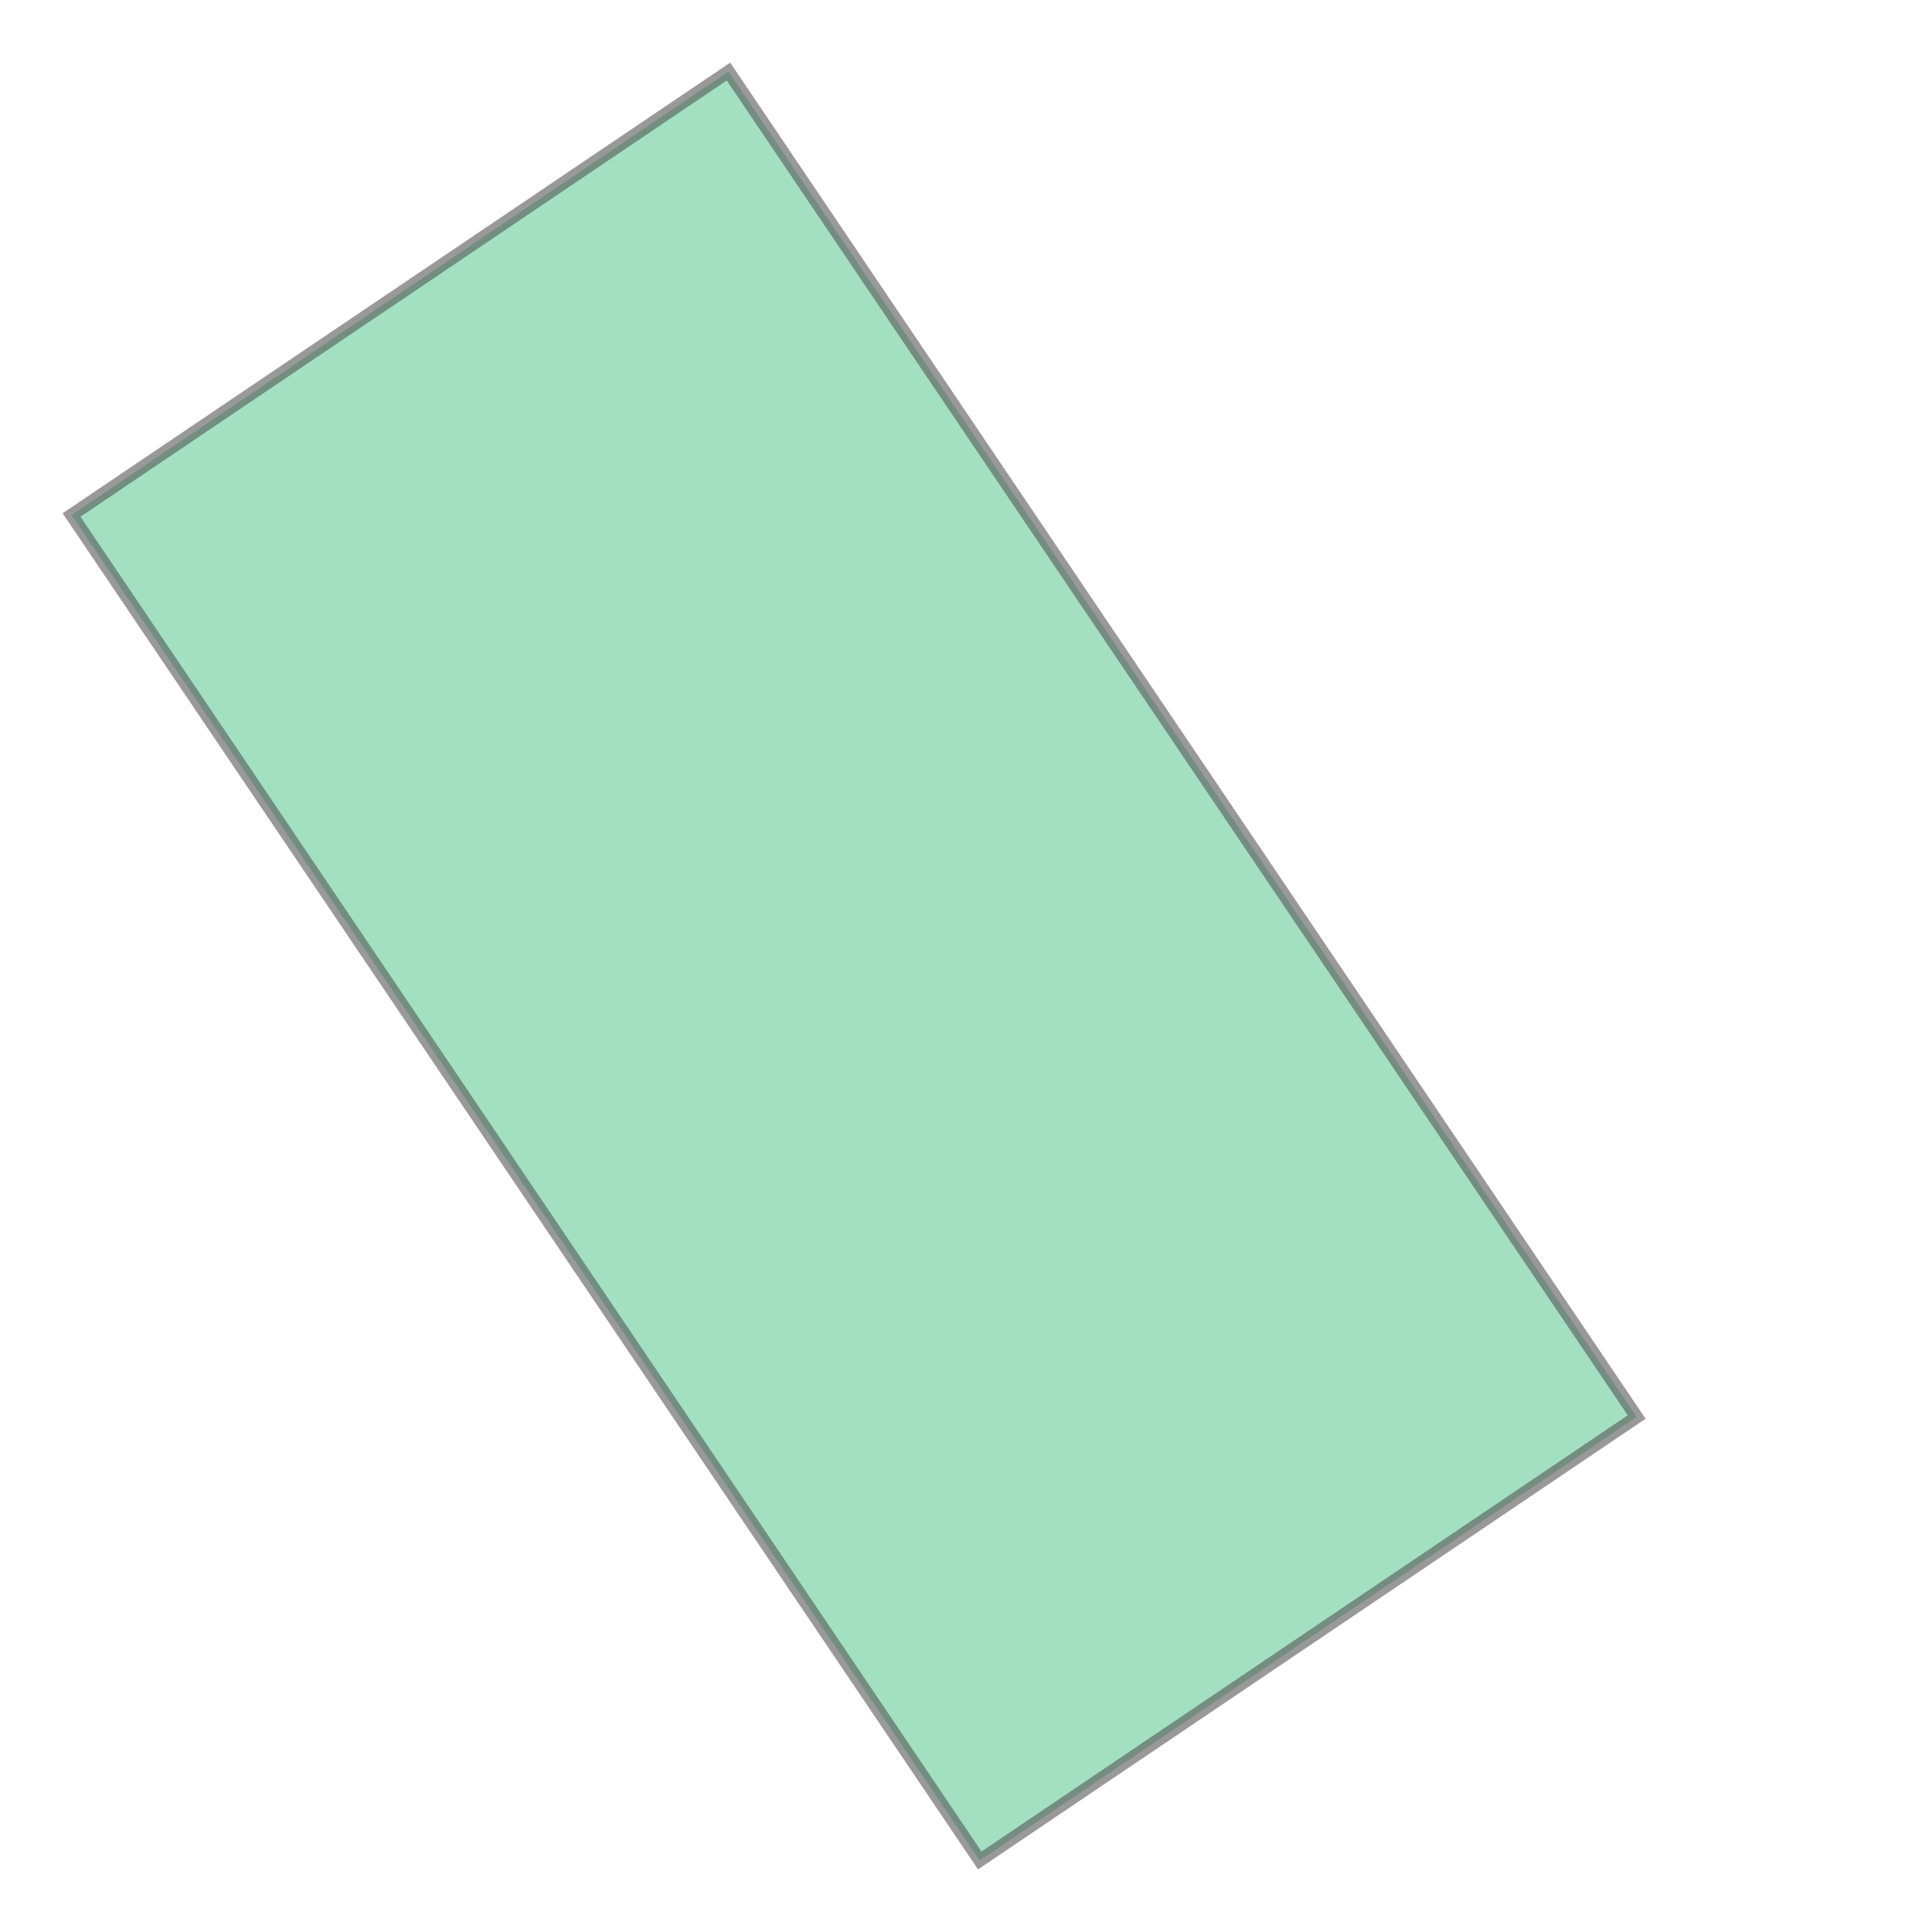
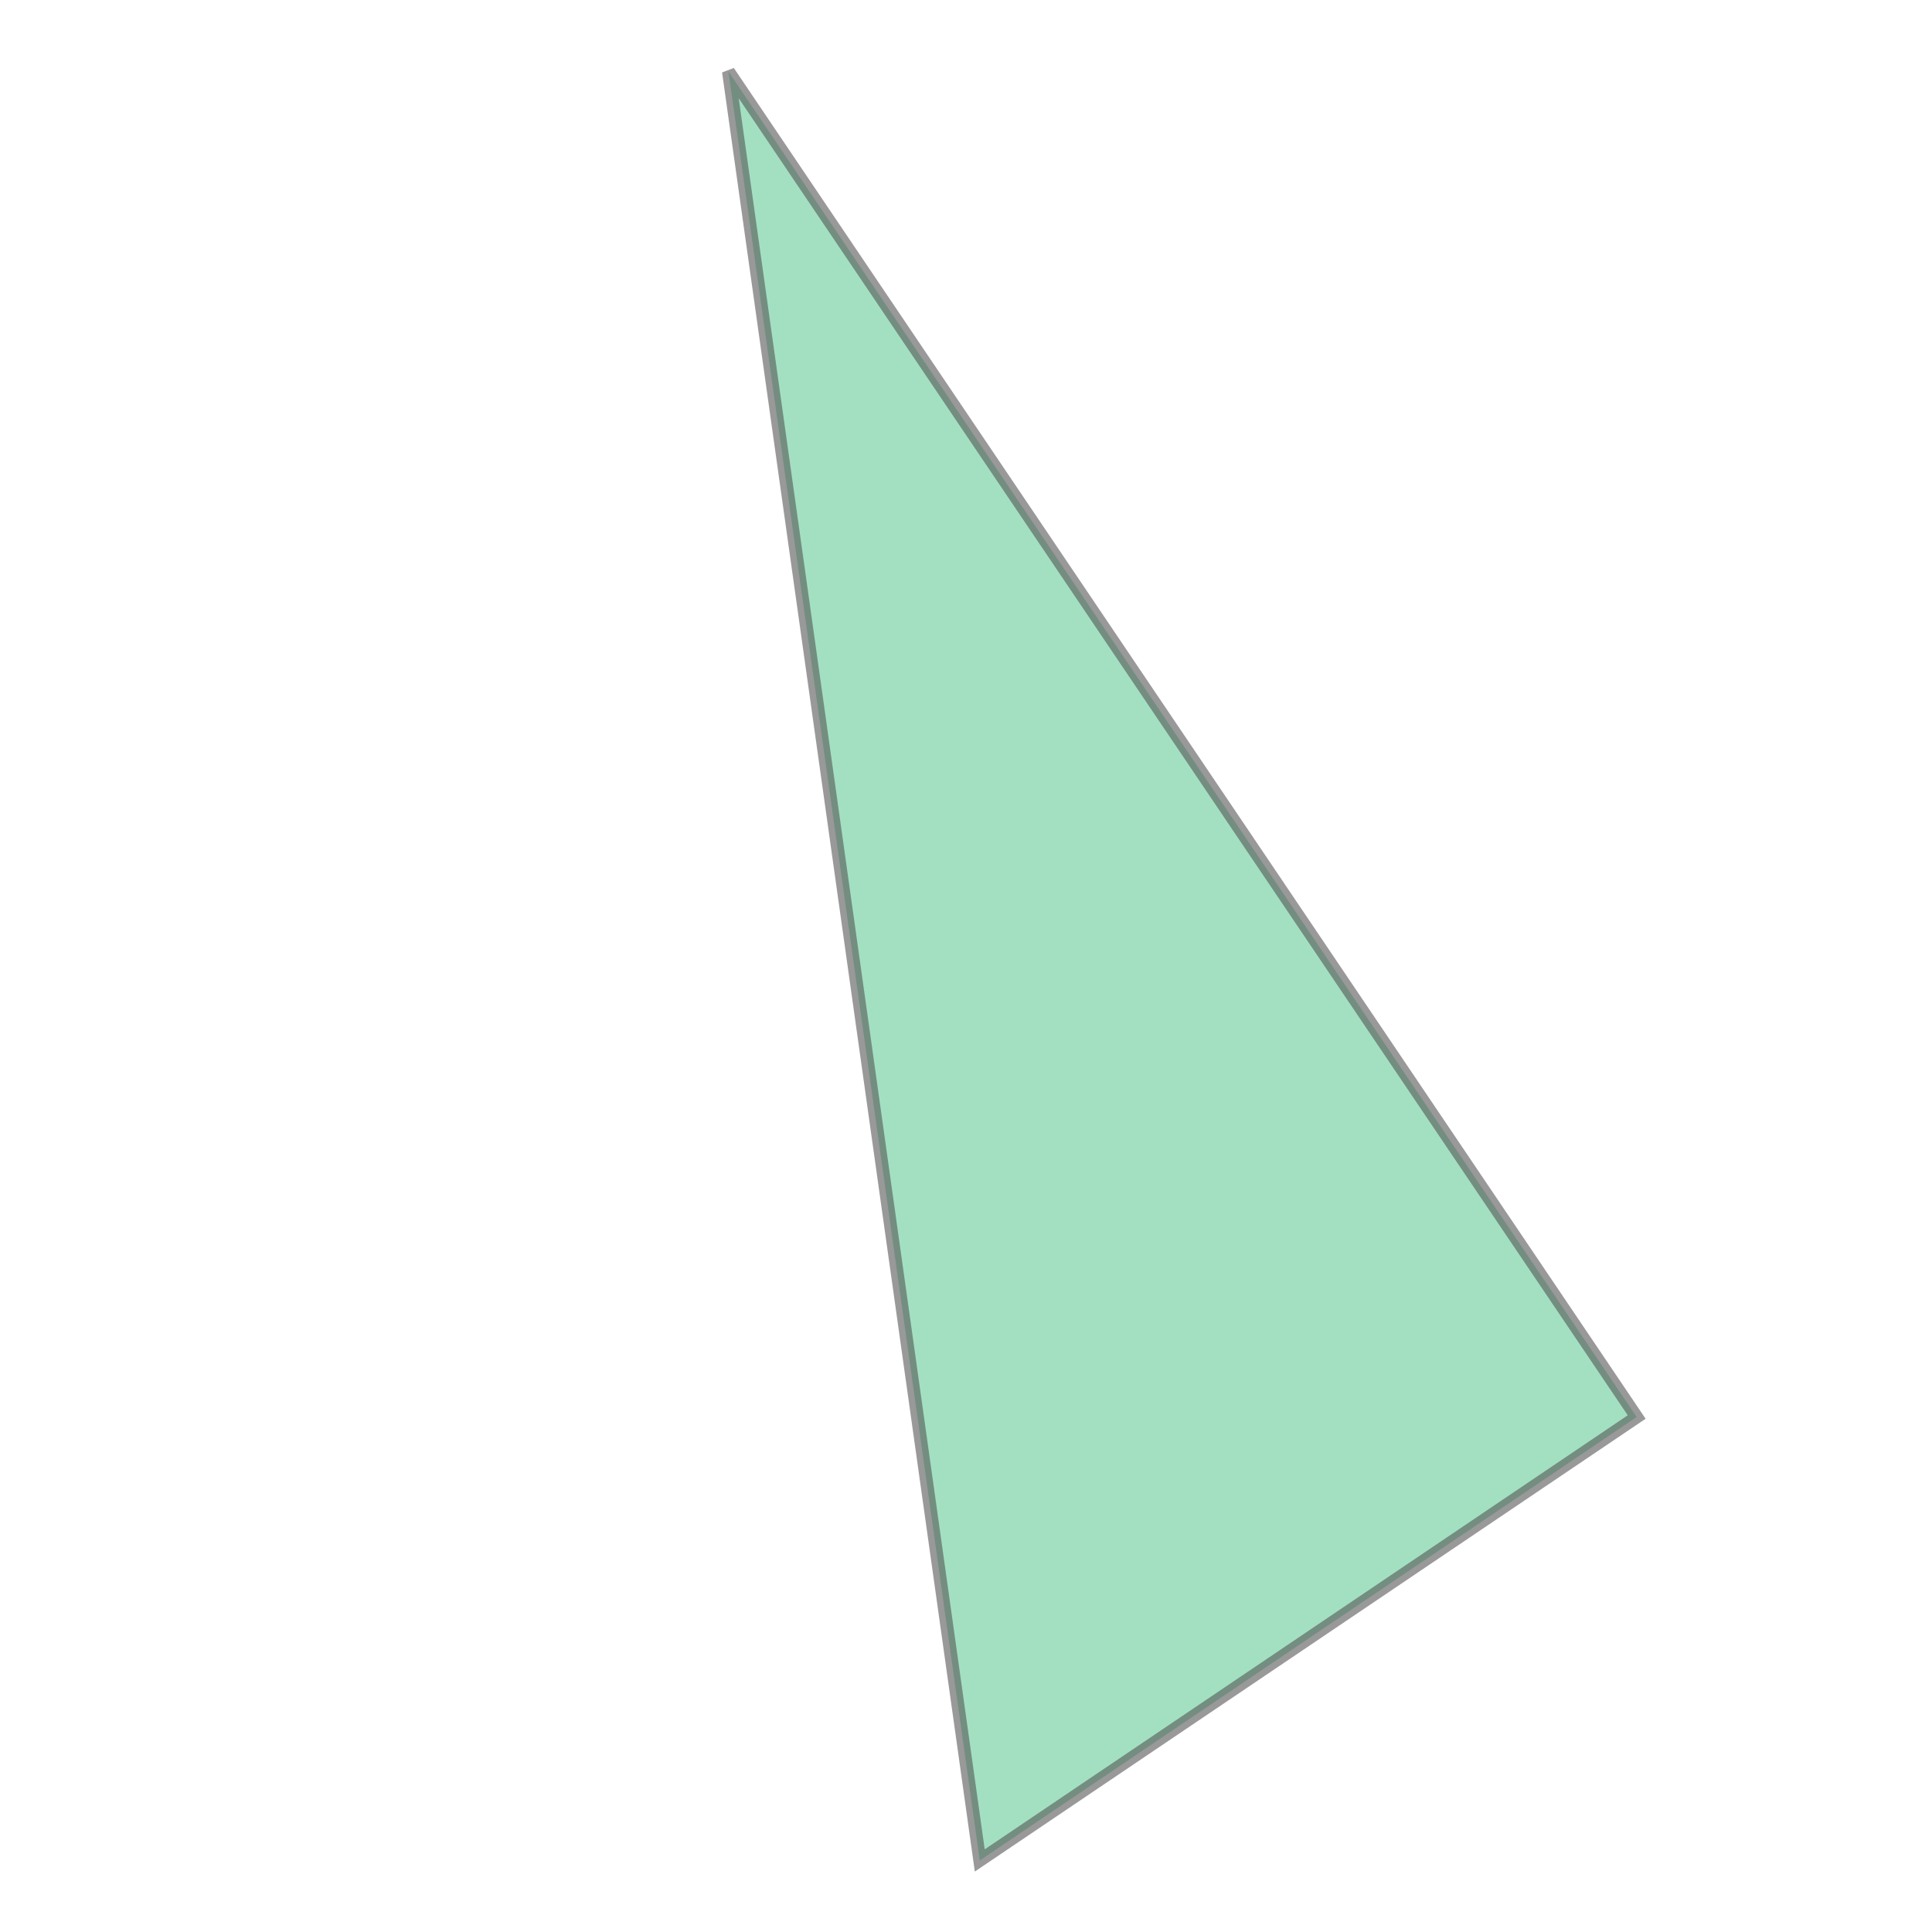
<svg xmlns="http://www.w3.org/2000/svg" width="300" height="300" viewBox="577093.869 6626745.244 40627.801 45949.826" preserveAspectRatio="xMinYMin meet">
  <g transform="matrix(1,0,0,-1,0,13299440.314)">
-     <path fill-rule="evenodd" fill="#66cc99" stroke="#555555" stroke-width="306.332" opacity="0.6" d="M 600396.194,6628447.089 L 578795.715,6660447.015 L 594419.346,6670993.225 L 616019.825,6638993.299 L 600396.194,6628447.089 z" />
+     <path fill-rule="evenodd" fill="#66cc99" stroke="#555555" stroke-width="306.332" opacity="0.6" d="M 600396.194,6628447.089 L 594419.346,6670993.225 L 616019.825,6638993.299 L 600396.194,6628447.089 z" />
  </g>
</svg>